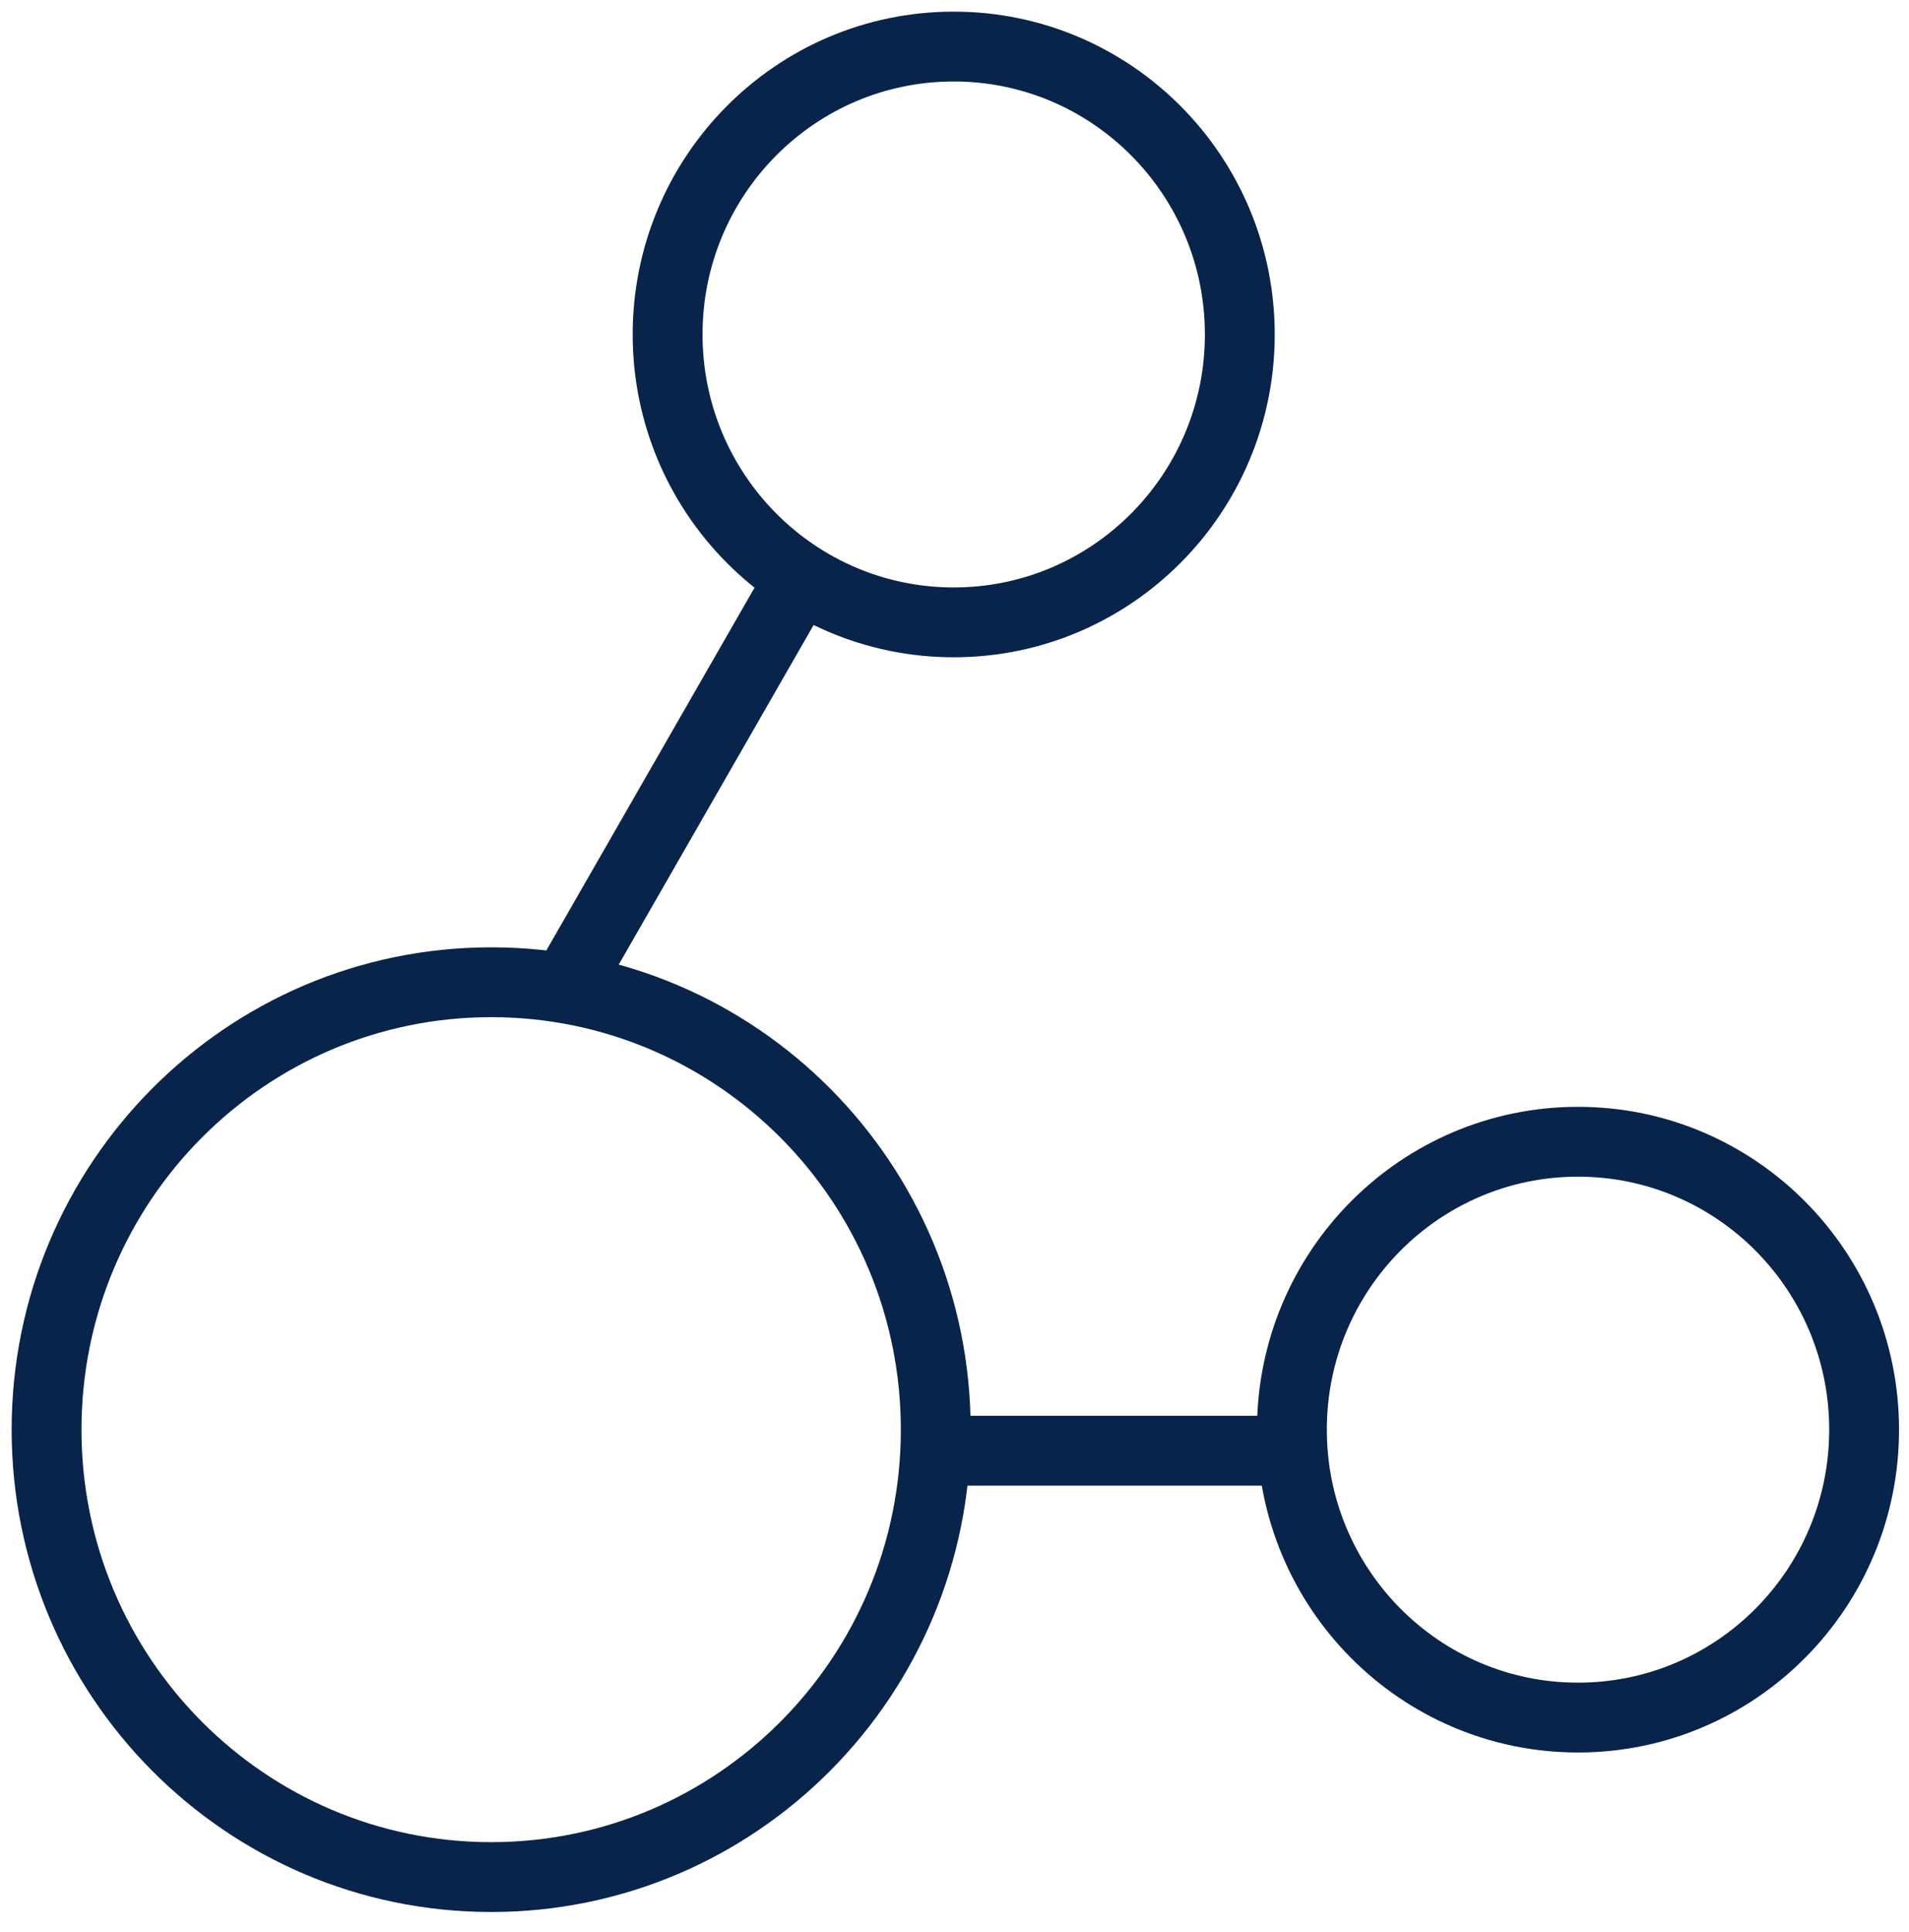
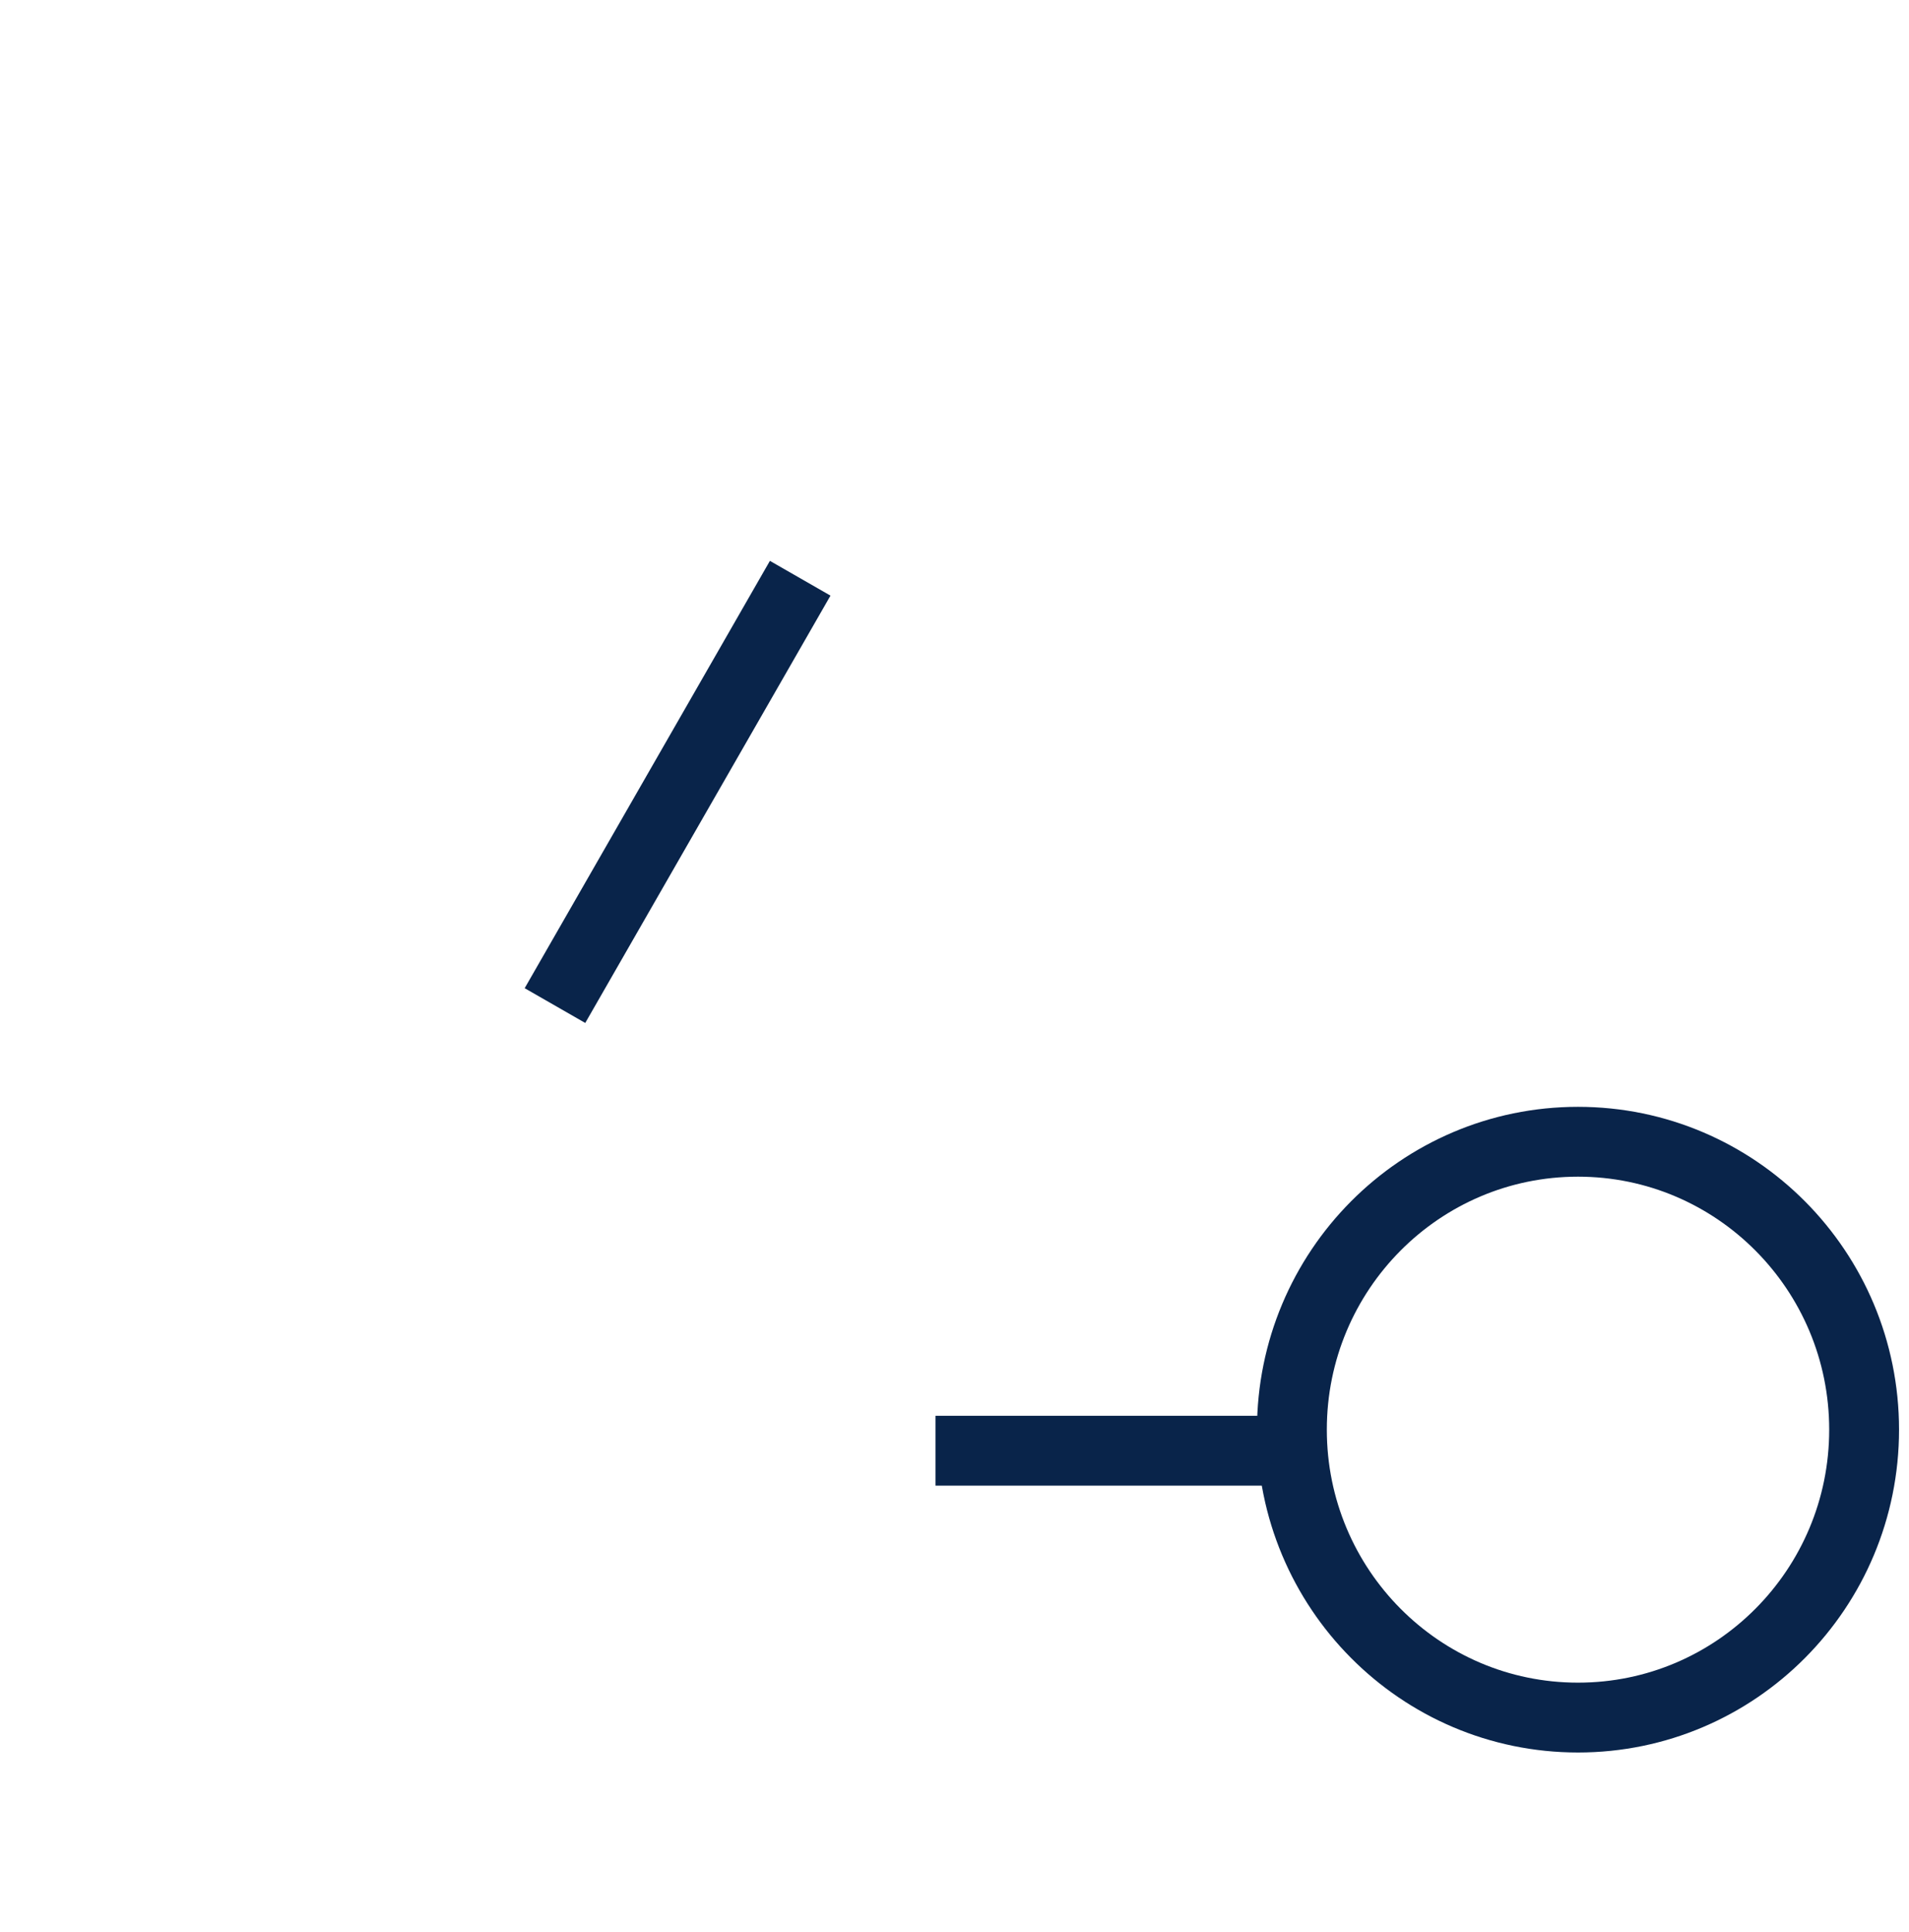
<svg xmlns="http://www.w3.org/2000/svg" width="82" height="83" viewBox="0 0 82 83" fill="none">
-   <path d="M21.098 80.625C31.645 80.625 40.195 72.021 40.195 61.408C40.195 50.794 31.645 42.19 21.098 42.19C10.55 42.19 2 50.794 2 61.408C2 72.021 10.55 80.625 21.098 80.625Z" stroke="#09244A" stroke-width="3" stroke-miterlimit="10" />
  <path d="M55.493 62.312H40.185" stroke="#09244A" stroke-width="3" stroke-miterlimit="10" />
  <path d="M34.372 24.837L23.838 43.192" stroke="#09244A" stroke-width="3" stroke-miterlimit="10" />
  <path d="M67.782 73.774C74.57 73.774 80.072 68.237 80.072 61.407C80.072 54.578 74.57 49.041 67.782 49.041C60.995 49.041 55.493 54.578 55.493 61.407C55.493 68.237 60.995 73.774 67.782 73.774Z" stroke="#09244A" stroke-width="3" stroke-miterlimit="10" />
-   <path d="M40.966 26.732C47.753 26.732 53.255 21.196 53.255 14.366C53.255 7.537 47.753 2 40.966 2C34.179 2 28.677 7.537 28.677 14.366C28.677 21.196 34.179 26.732 40.966 26.732Z" stroke="#09244A" stroke-width="3" stroke-miterlimit="10" />
</svg>